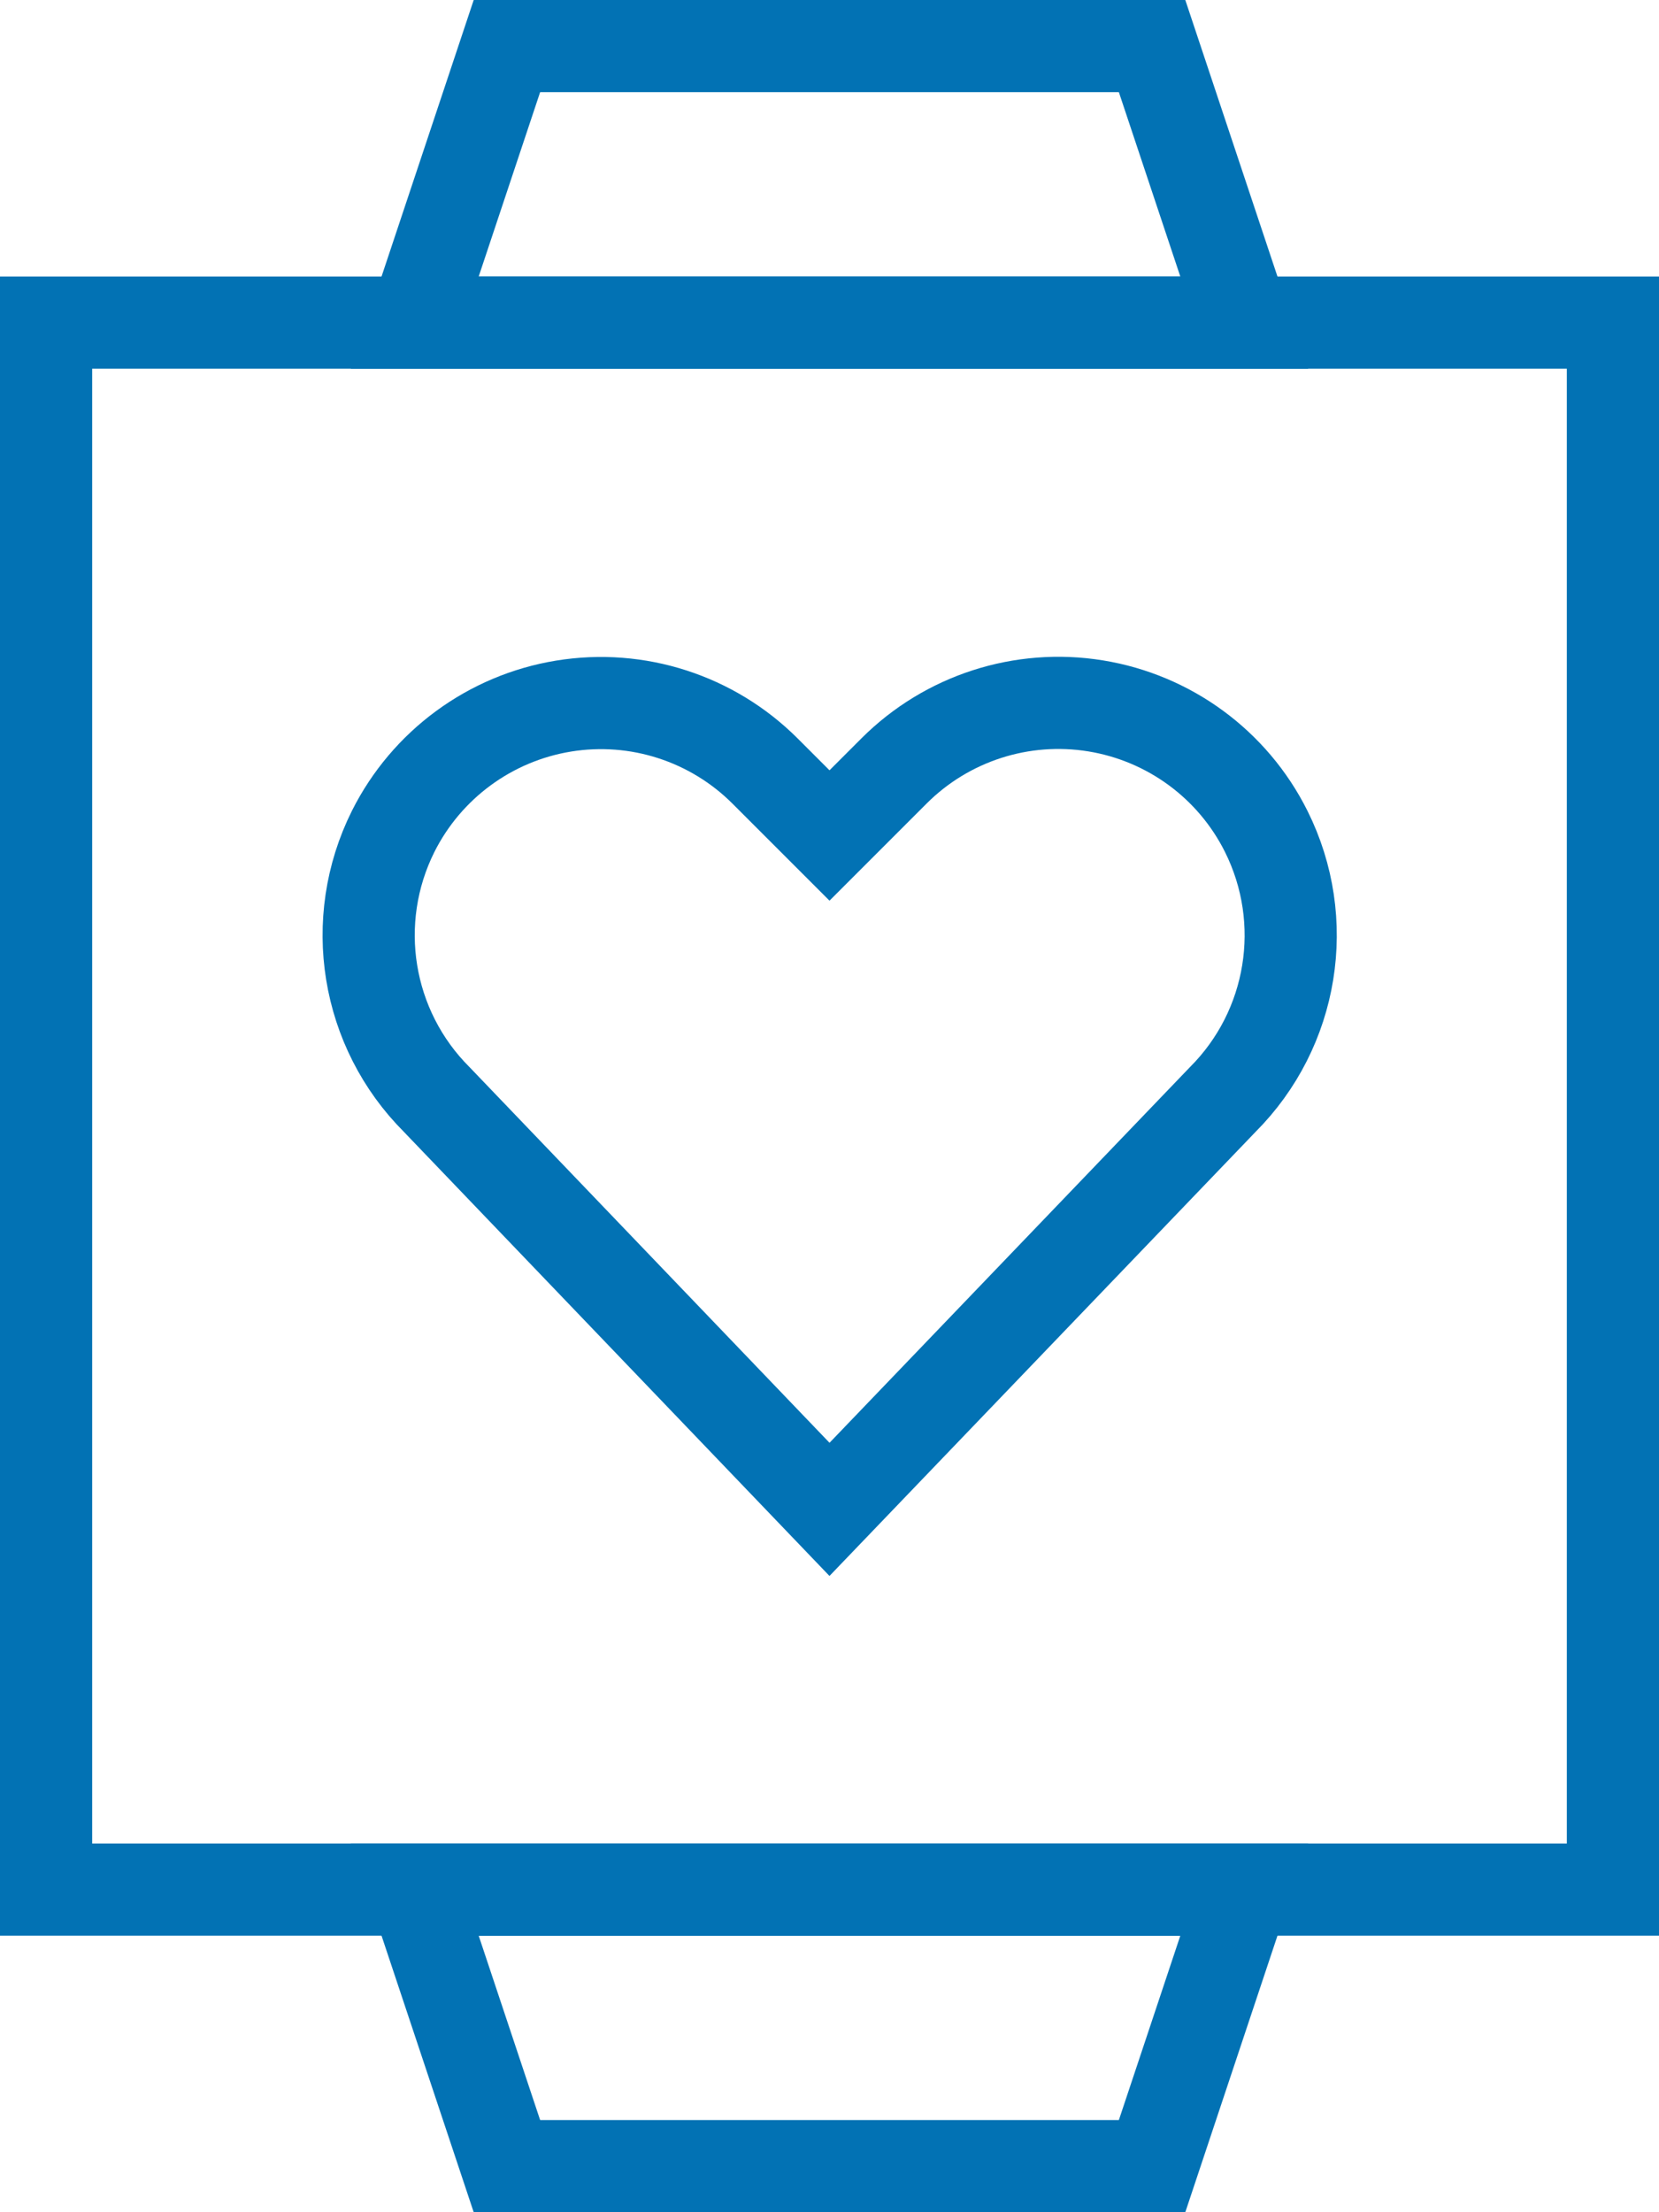
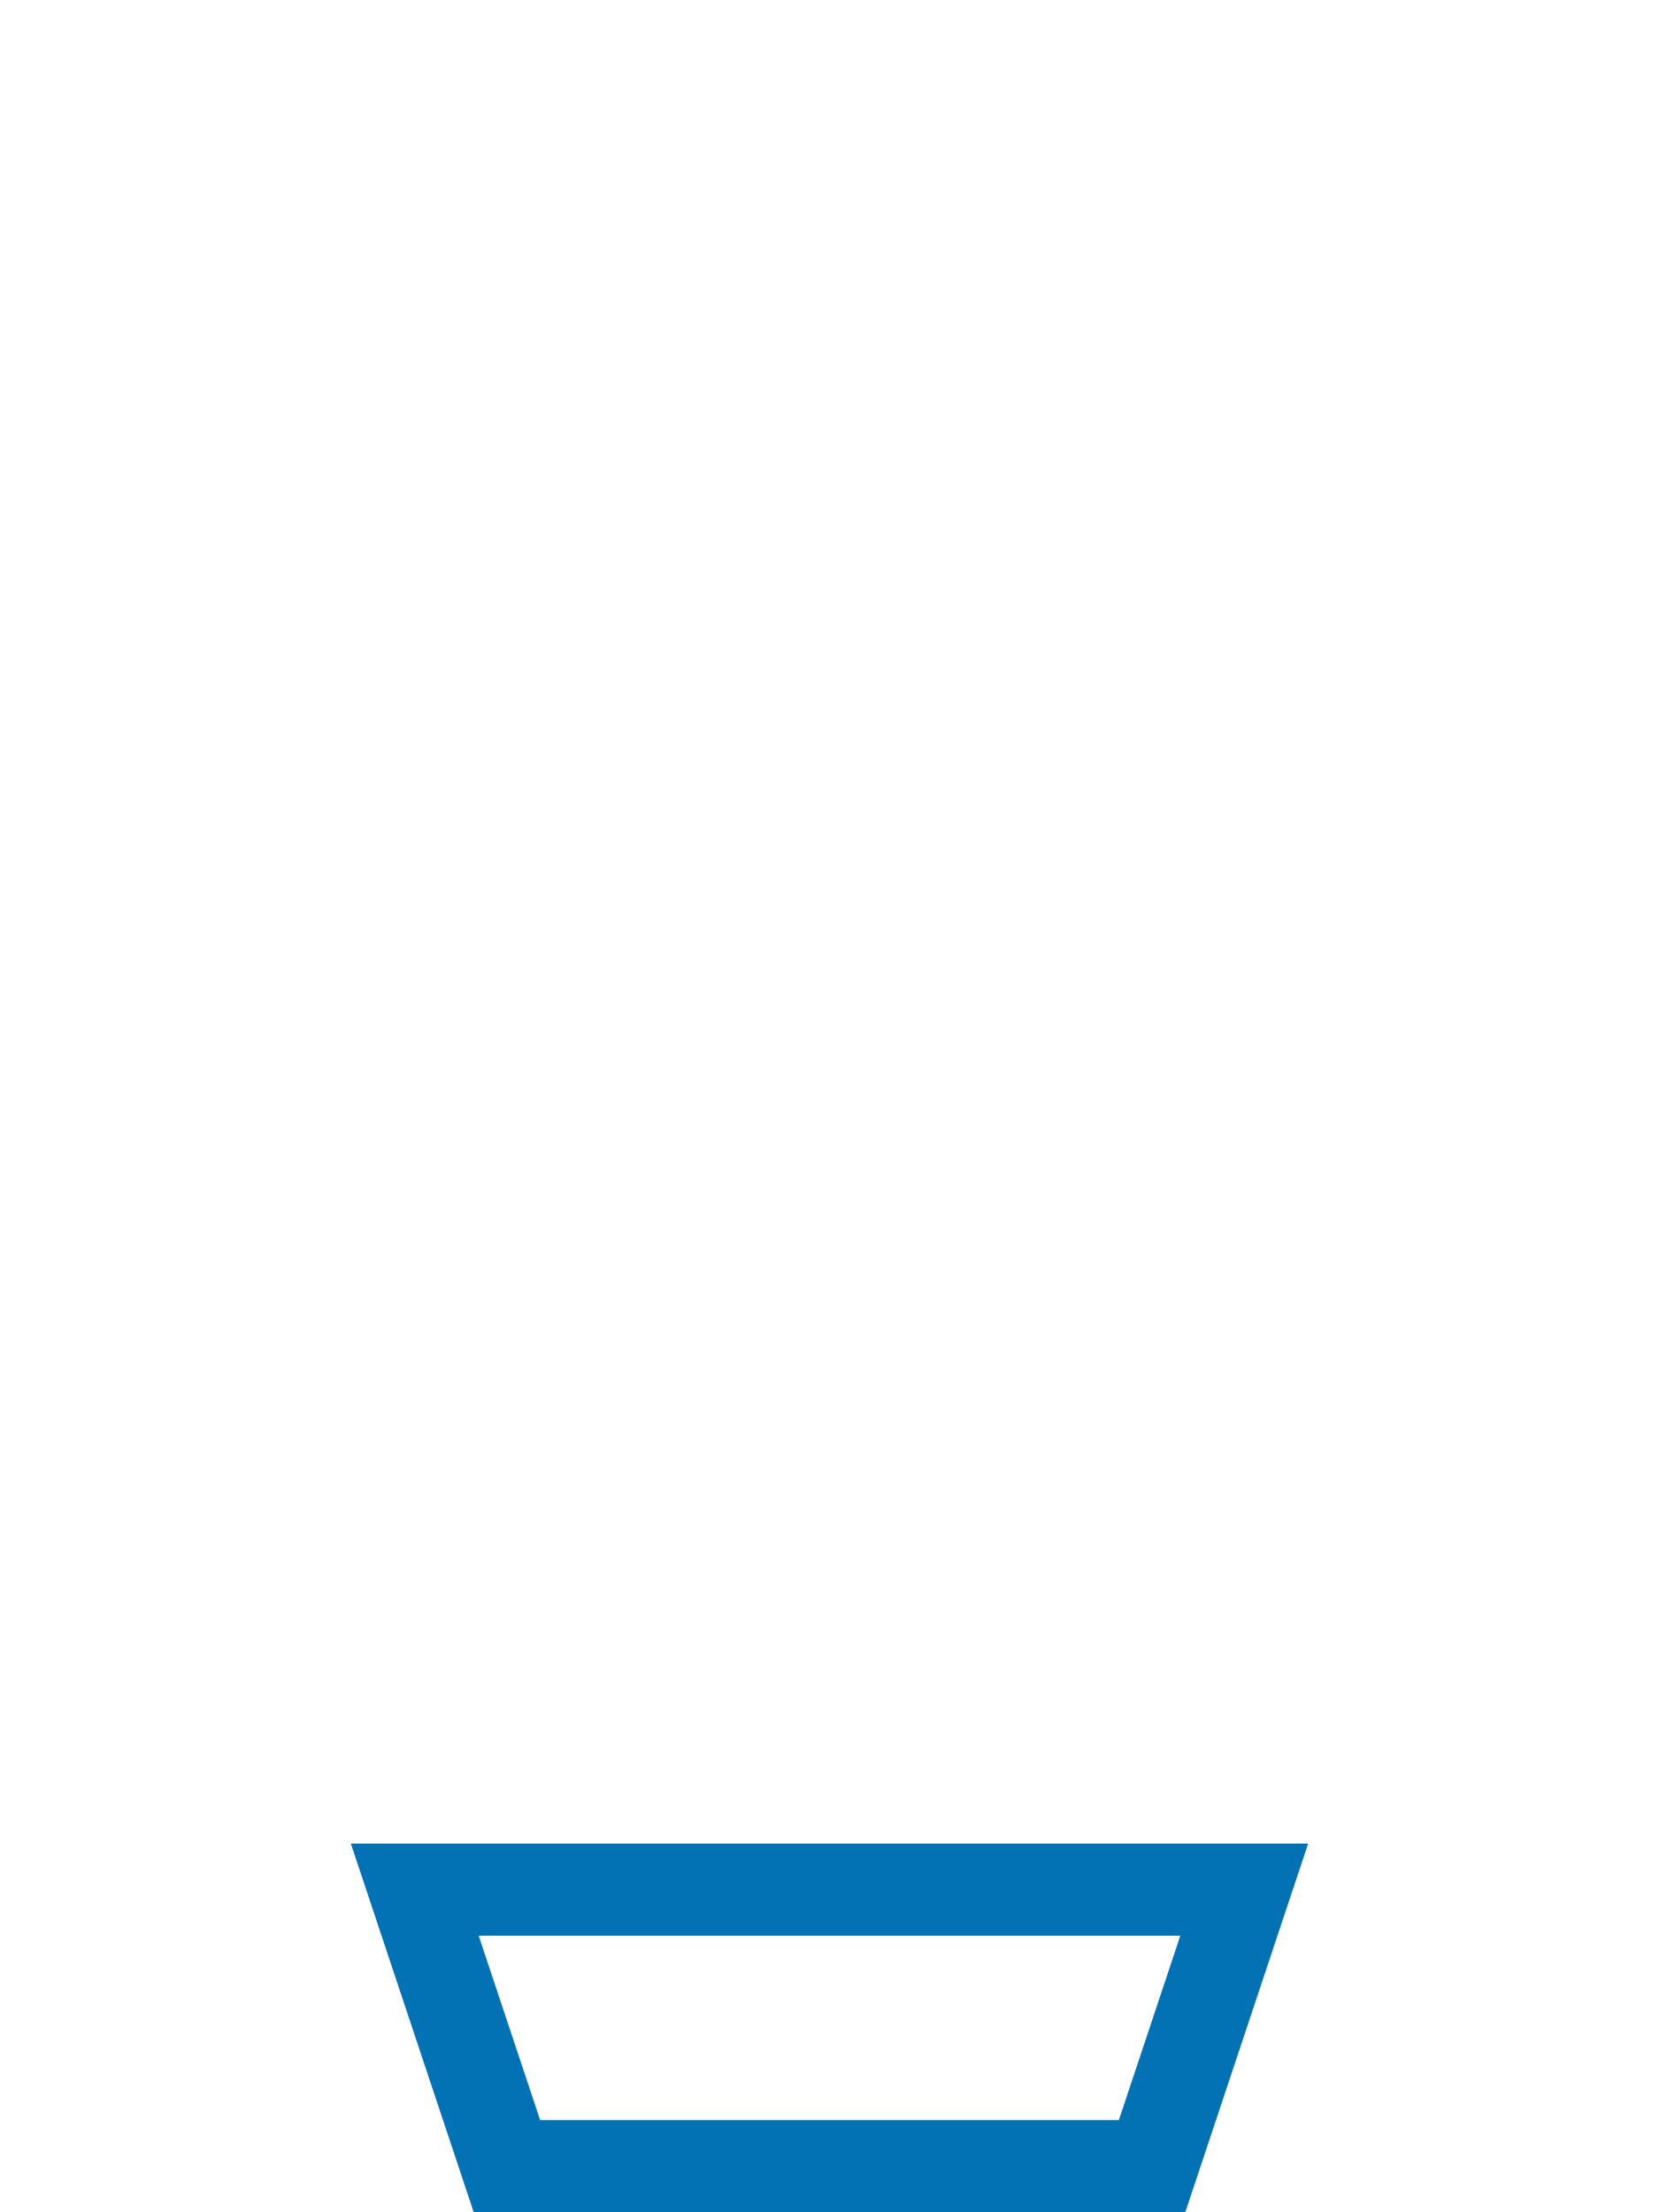
<svg xmlns="http://www.w3.org/2000/svg" height="24" viewBox="0 0 18 24" width="18">
  <g fill="none" fill-rule="evenodd" stroke="#0272b4">
-     <path d="m9 16.375-4.261-4.446c-.768-.767-.958-1.939-.473-2.91.363-.723 1.051-1.229 1.85-1.359.799-.13 1.611.132 2.184.704l.7.7.7-.7c.573-.573 1.387-.836 2.187-.706.8.13 1.489.636 1.851 1.361.485.971.295 2.143-.472 2.91z" />
-     <path d="m.5 3.5h17v17h-17z" />
-     <path d="m13.5 3.5h-9l1-3h7z" />
    <path d="m4.5 20.5h9l-1 3h-7z" />
  </g>
</svg>